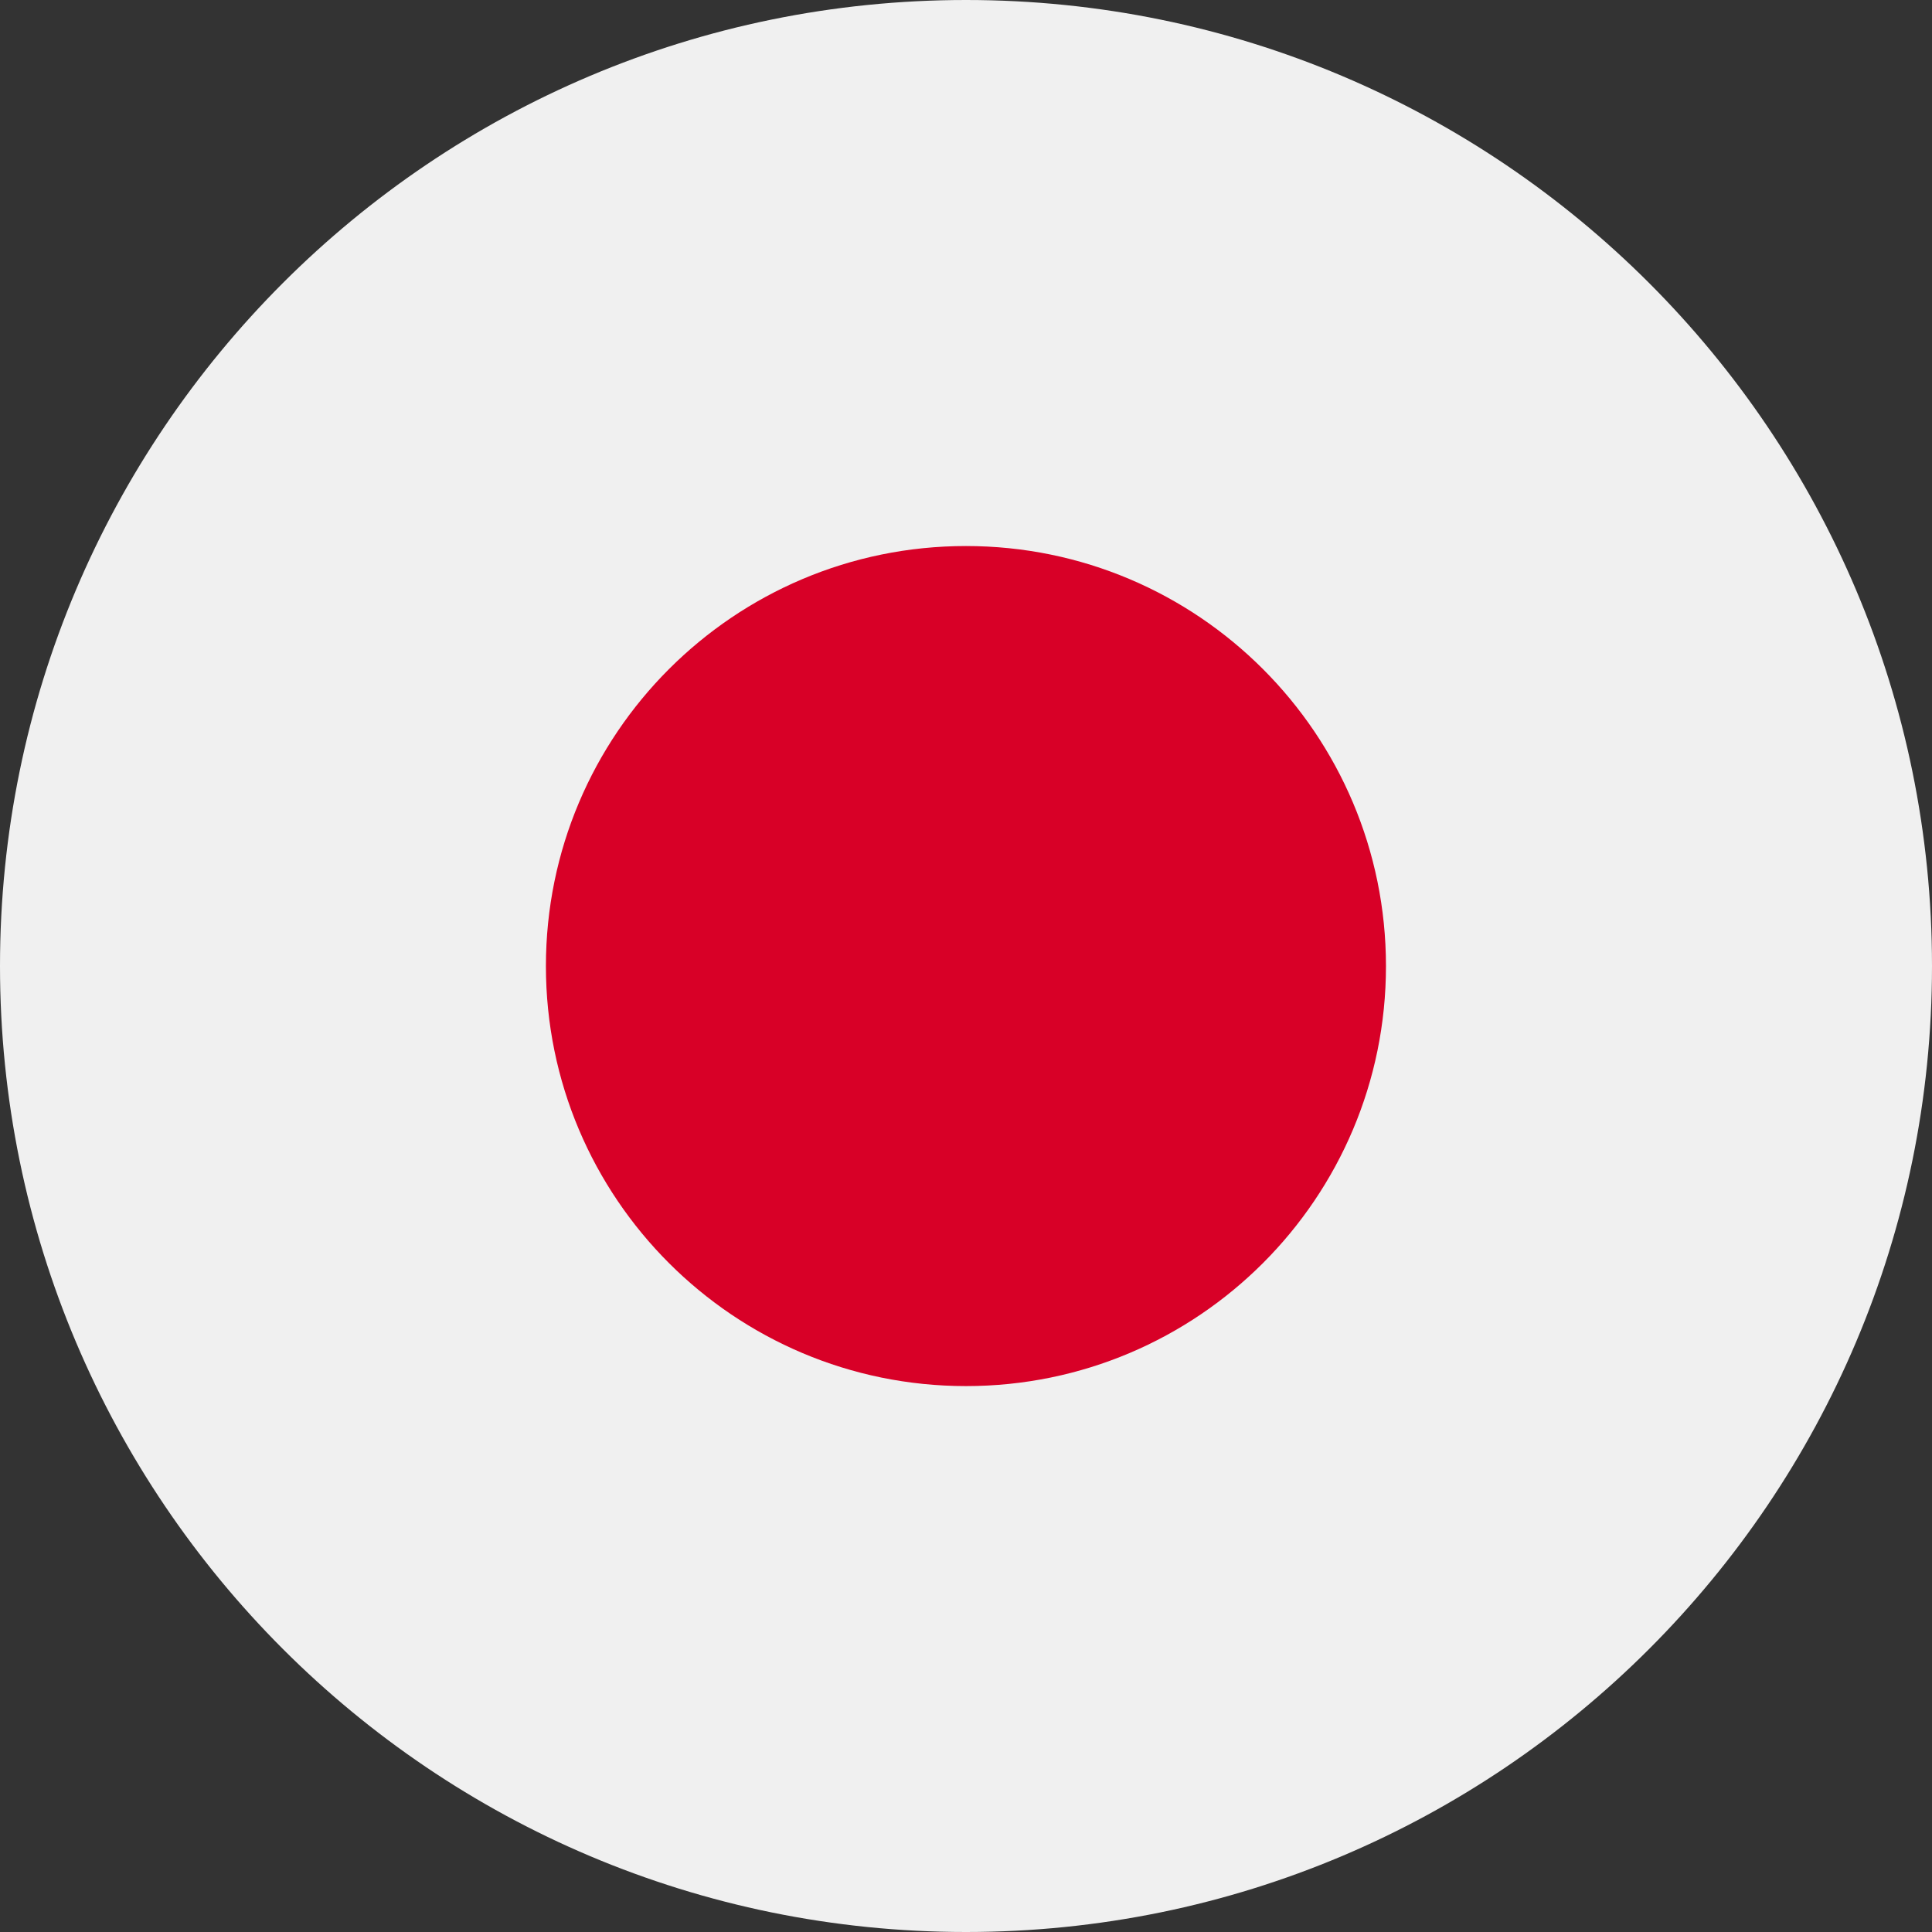
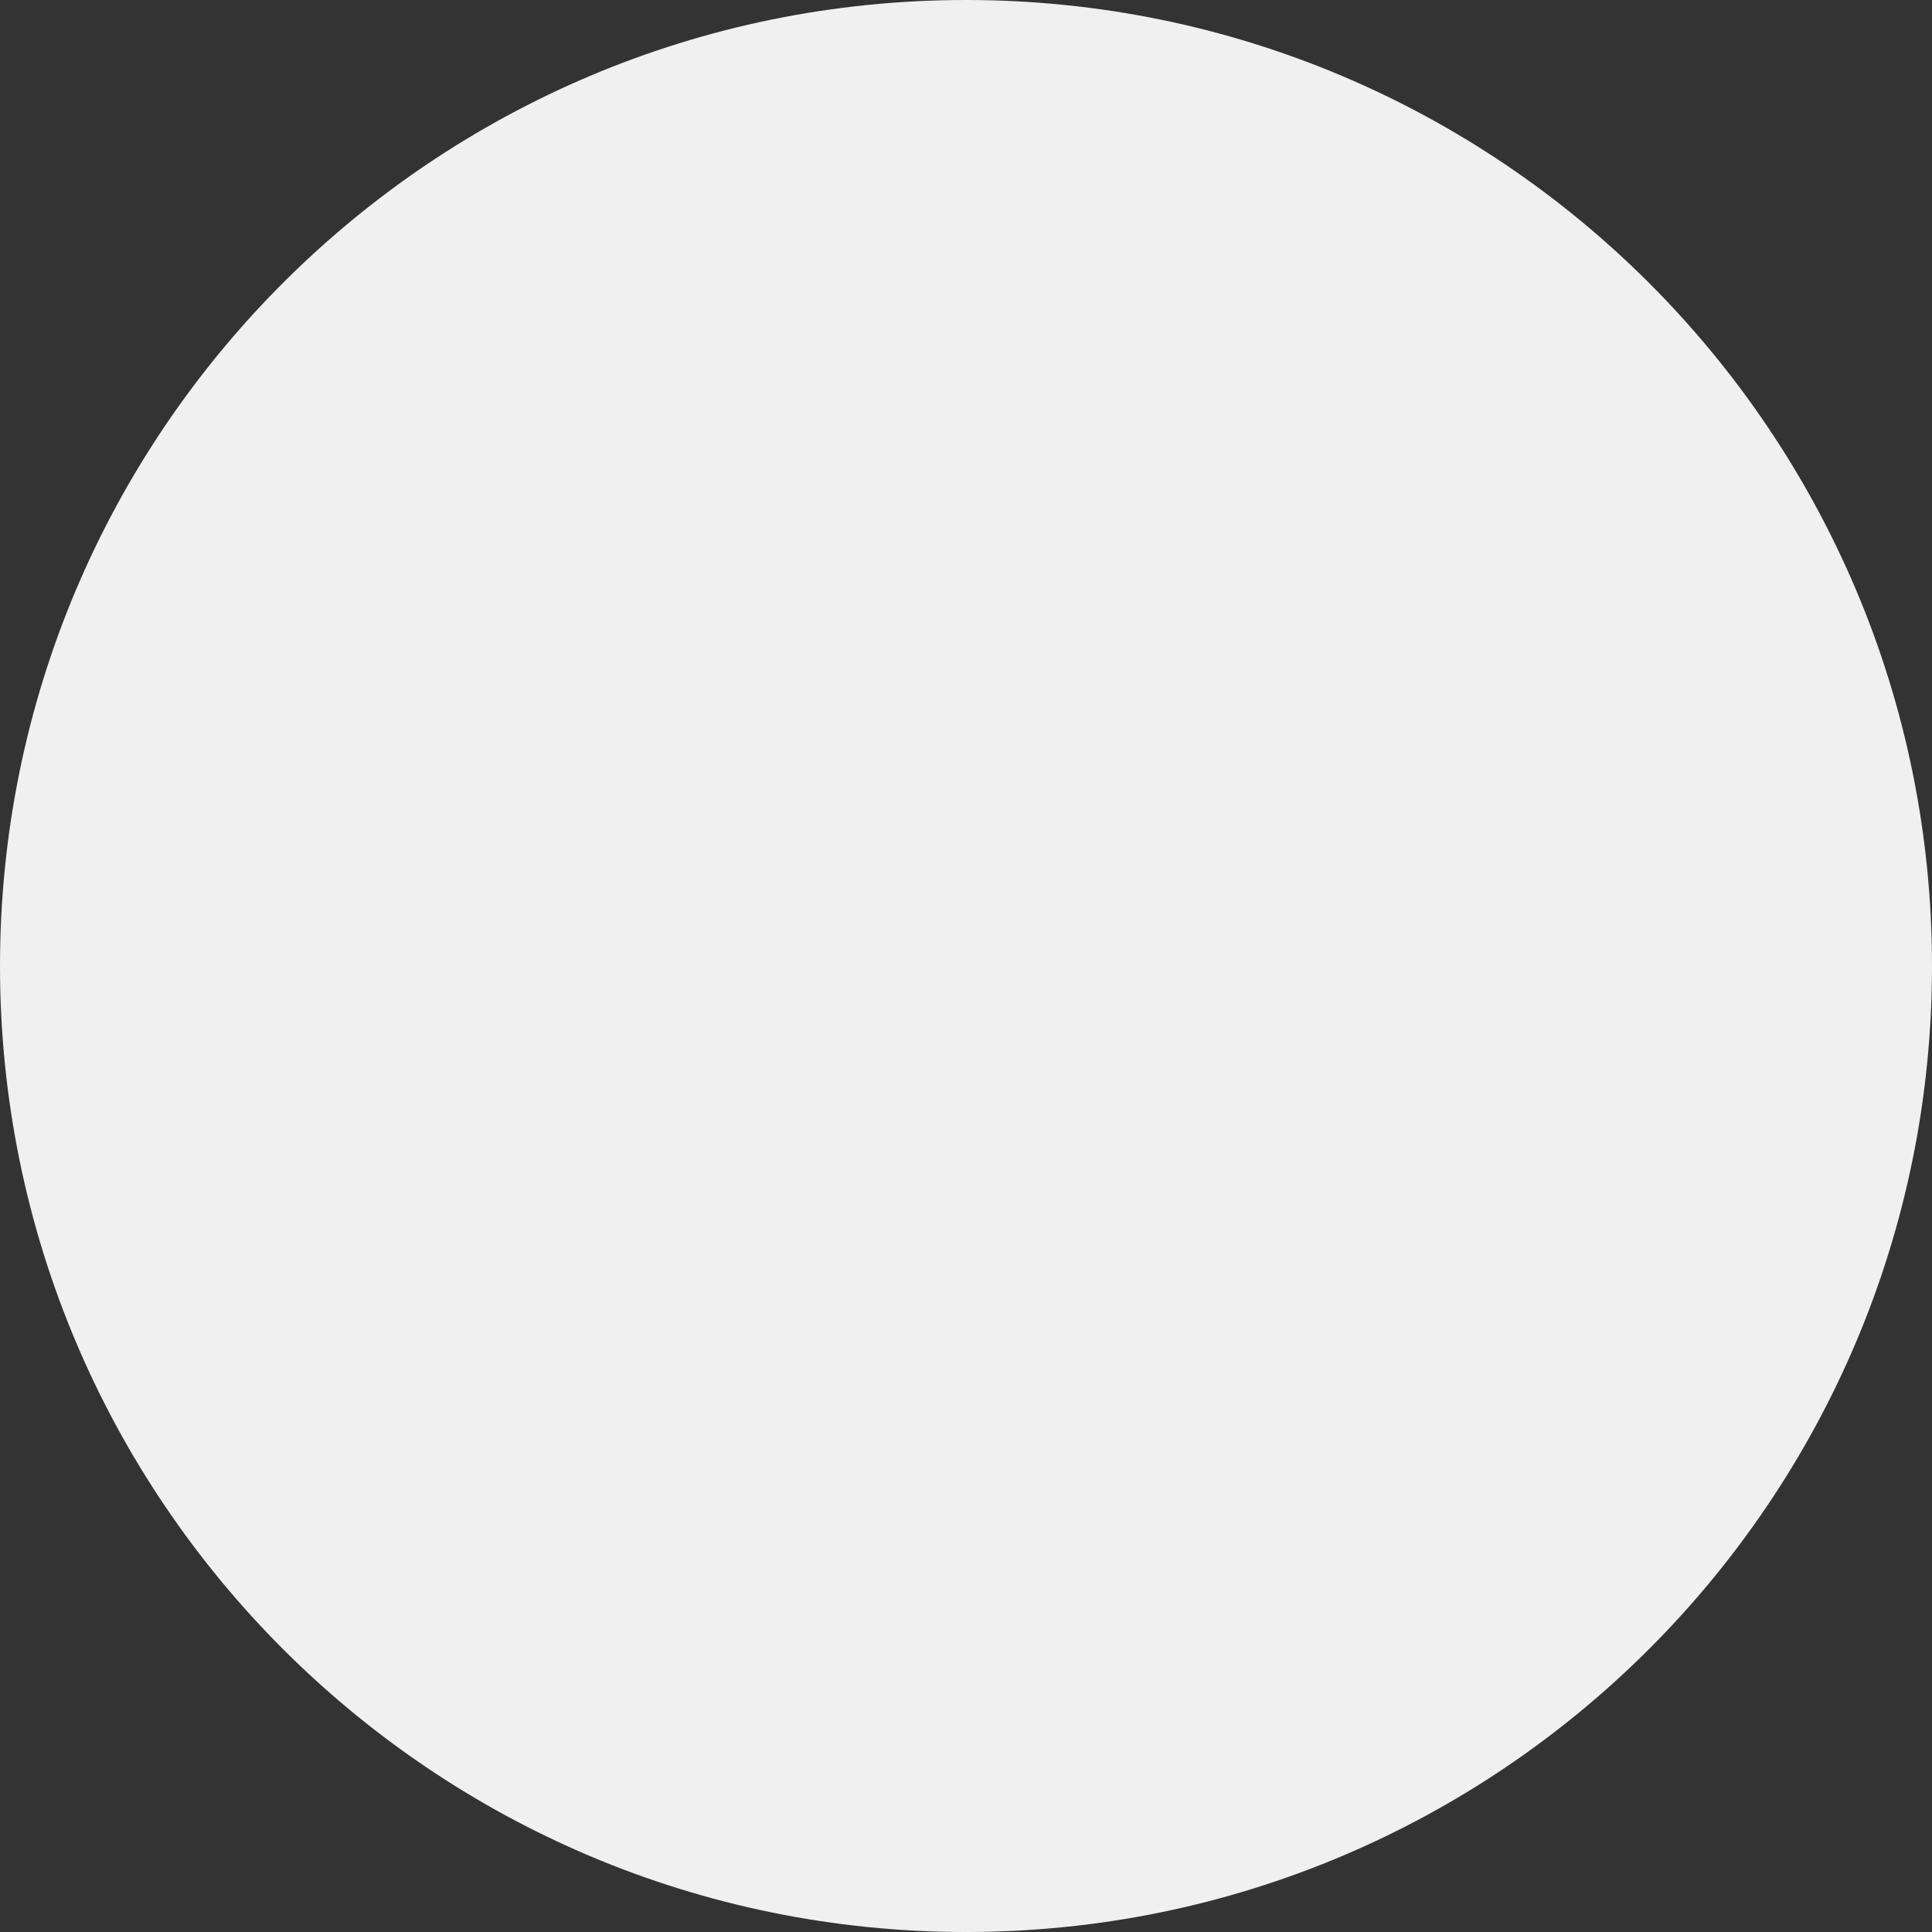
<svg xmlns="http://www.w3.org/2000/svg" width="16" height="16" viewBox="0 0 16 16" fill="none">
  <rect x="0" y="0" width="16" height="16" fill="#333333" stroke="none" />
  <g clip-path="url(#clip0_149_80)">
    <path d="M8 16C12.418 16 16 12.418 16 8C16 3.582 12.418 0 8 0C3.582 0 0 3.582 0 8C0 12.418 3.582 16 8 16Z" fill="#F0F0F0" />
-     <path d="M8 11.479C9.921 11.479 11.478 9.922 11.478 8.001C11.478 6.08 9.921 4.522 8 4.522C6.079 4.522 4.521 6.08 4.521 8.001C4.521 9.922 6.079 11.479 8 11.479Z" fill="#D80027" />
  </g>
  <defs>
    <clipPath id="clip0_149_80">
      <rect width="16" height="16" fill="white" />
    </clipPath>
  </defs>
</svg>